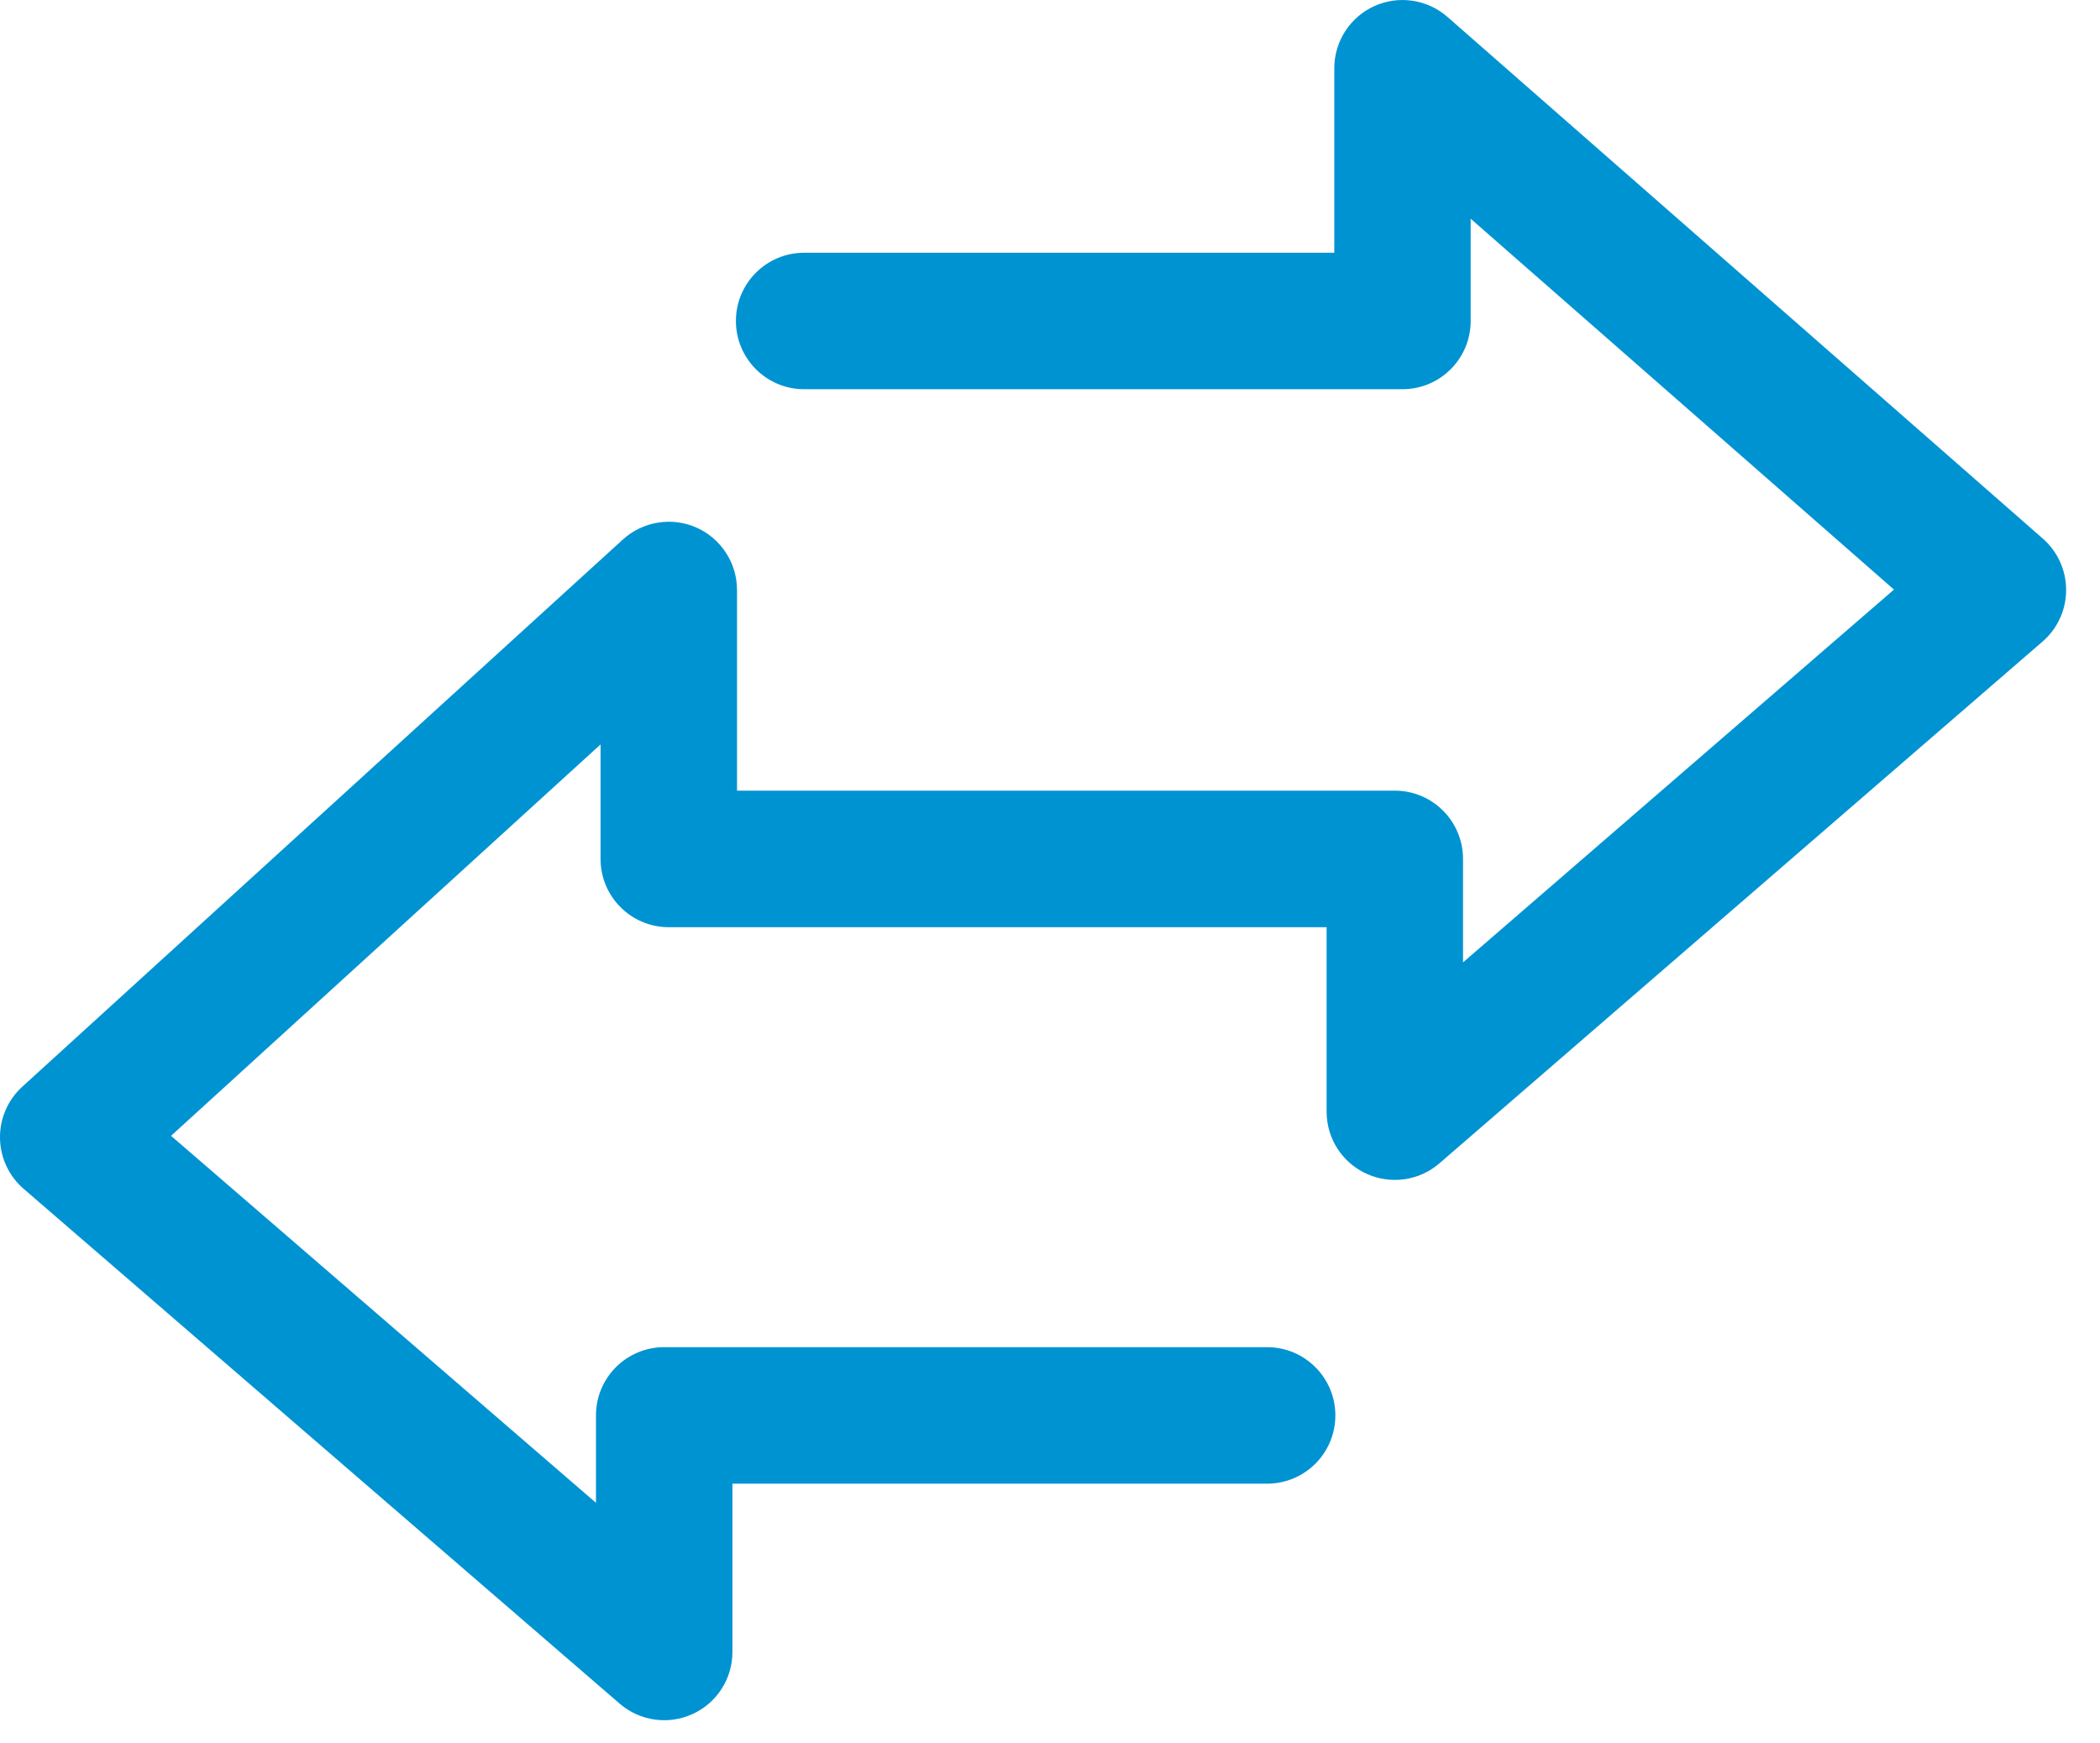
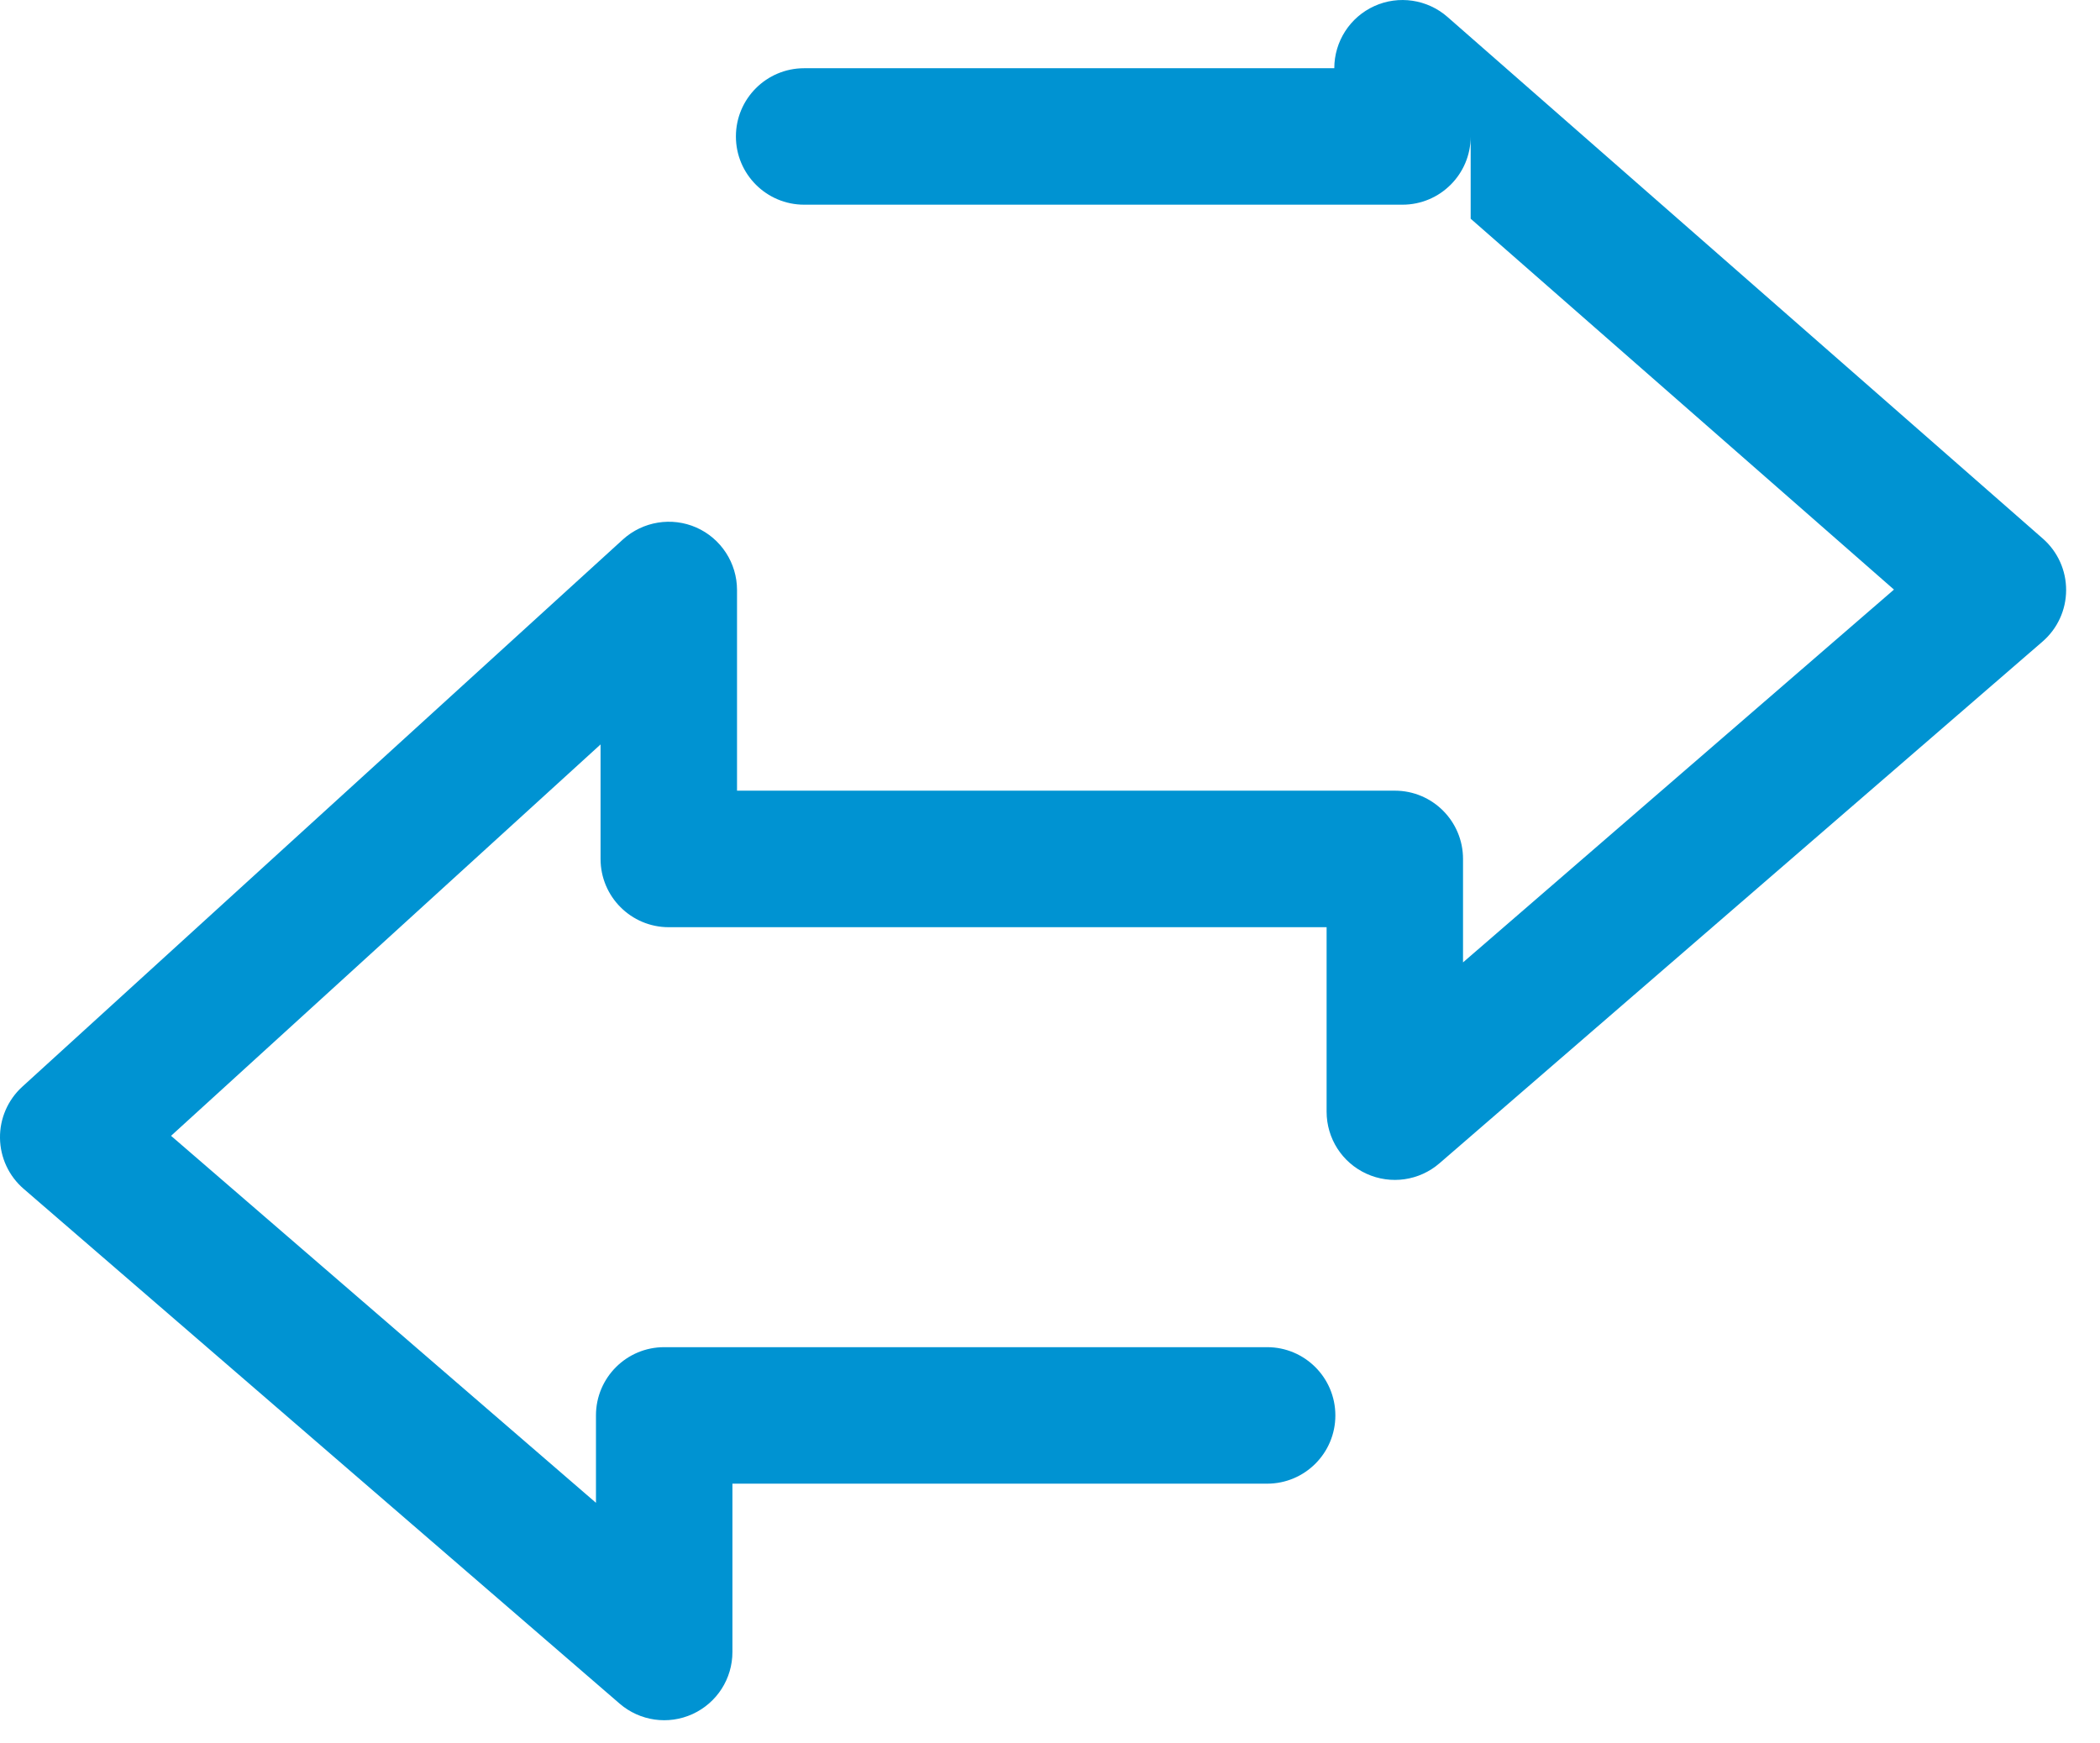
<svg xmlns="http://www.w3.org/2000/svg" width="53" height="44" viewBox="0 0 53 44">
  <g fill="none" fill-rule="evenodd">
    <g fill="#0093D2">
      <g>
-         <path d="M51.558 13.594L36.531.427c-.508-.445-1.232-.552-1.846-.273-.615.279-1.01.893-1.01 1.568v4.657H20.295c-.95 0-1.722.77-1.722 1.722 0 .95.771 1.722 1.722 1.722h15.1c.951 0 1.722-.771 1.722-1.722V5.52l10.683 9.36-10.876 9.409v-2.611c0-.952-.77-1.723-1.722-1.723H18.601V14.89c0-.681-.404-1.301-1.026-1.576-.623-.275-1.353-.155-1.856.303L.562 27.427c-.364.332-.569.804-.562 1.296.006.492.224.959.596 1.28l15.042 12.993c.51.44 1.228.544 1.842.263.614-.282 1.005-.891 1.005-1.566v-4.248H31.98c.951 0 1.722-.771 1.722-1.722S32.931 34 31.98 34H16.763c-.95 0-1.722.77-1.722 1.722v2.206L4.317 28.666l10.84-9.878v2.89c0 .952.771 1.723 1.722 1.723h16.602v4.656c0 .675.392 1.286 1.006 1.566s1.332.178 1.843-.264l15.22-13.167c.377-.326.594-.798.595-1.297.002-.498-.212-.972-.587-1.301" transform="translate(-102 -1764) translate(102 1764)" />
+         <path d="M51.558 13.594L36.531.427c-.508-.445-1.232-.552-1.846-.273-.615.279-1.01.893-1.01 1.568H20.295c-.95 0-1.722.77-1.722 1.722 0 .95.771 1.722 1.722 1.722h15.1c.951 0 1.722-.771 1.722-1.722V5.52l10.683 9.36-10.876 9.409v-2.611c0-.952-.77-1.723-1.722-1.723H18.601V14.89c0-.681-.404-1.301-1.026-1.576-.623-.275-1.353-.155-1.856.303L.562 27.427c-.364.332-.569.804-.562 1.296.006.492.224.959.596 1.28l15.042 12.993c.51.44 1.228.544 1.842.263.614-.282 1.005-.891 1.005-1.566v-4.248H31.98c.951 0 1.722-.771 1.722-1.722S32.931 34 31.98 34H16.763c-.95 0-1.722.77-1.722 1.722v2.206L4.317 28.666l10.84-9.878v2.89c0 .952.771 1.723 1.722 1.723h16.602v4.656c0 .675.392 1.286 1.006 1.566s1.332.178 1.843-.264l15.22-13.167c.377-.326.594-.798.595-1.297.002-.498-.212-.972-.587-1.301" transform="translate(-102 -1764) translate(102 1764)" />
      </g>
    </g>
  </g>
</svg>